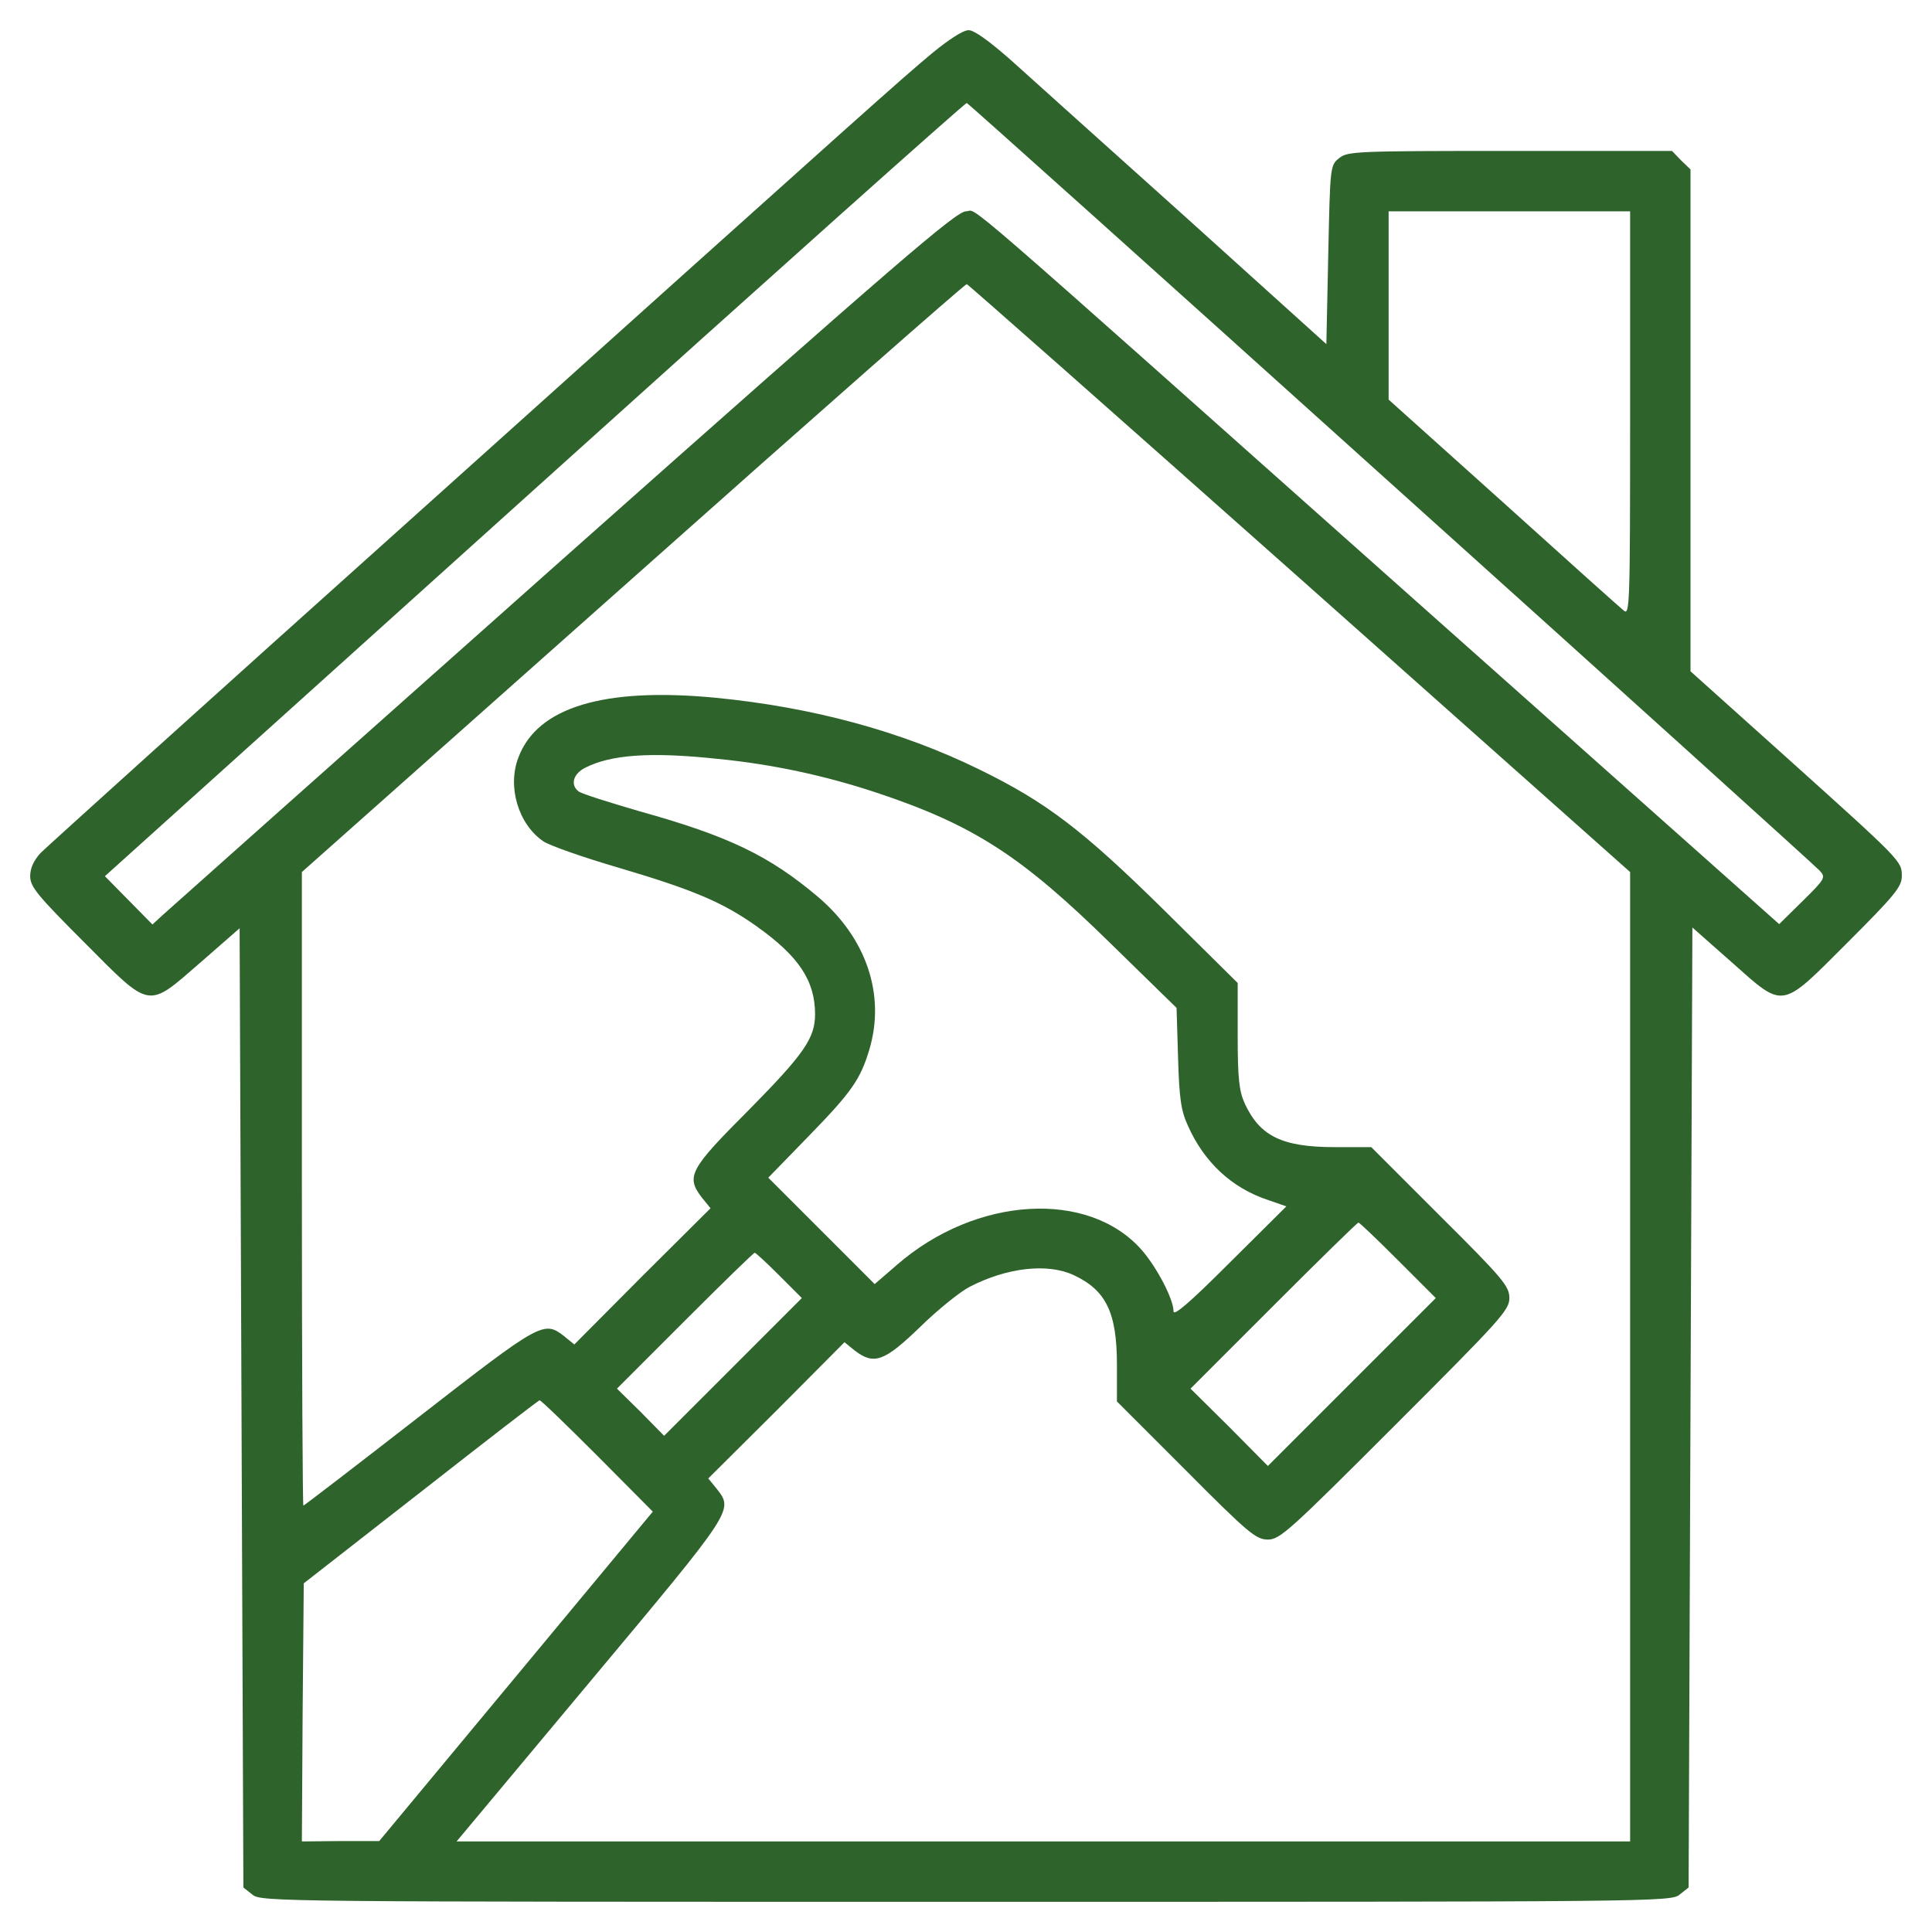
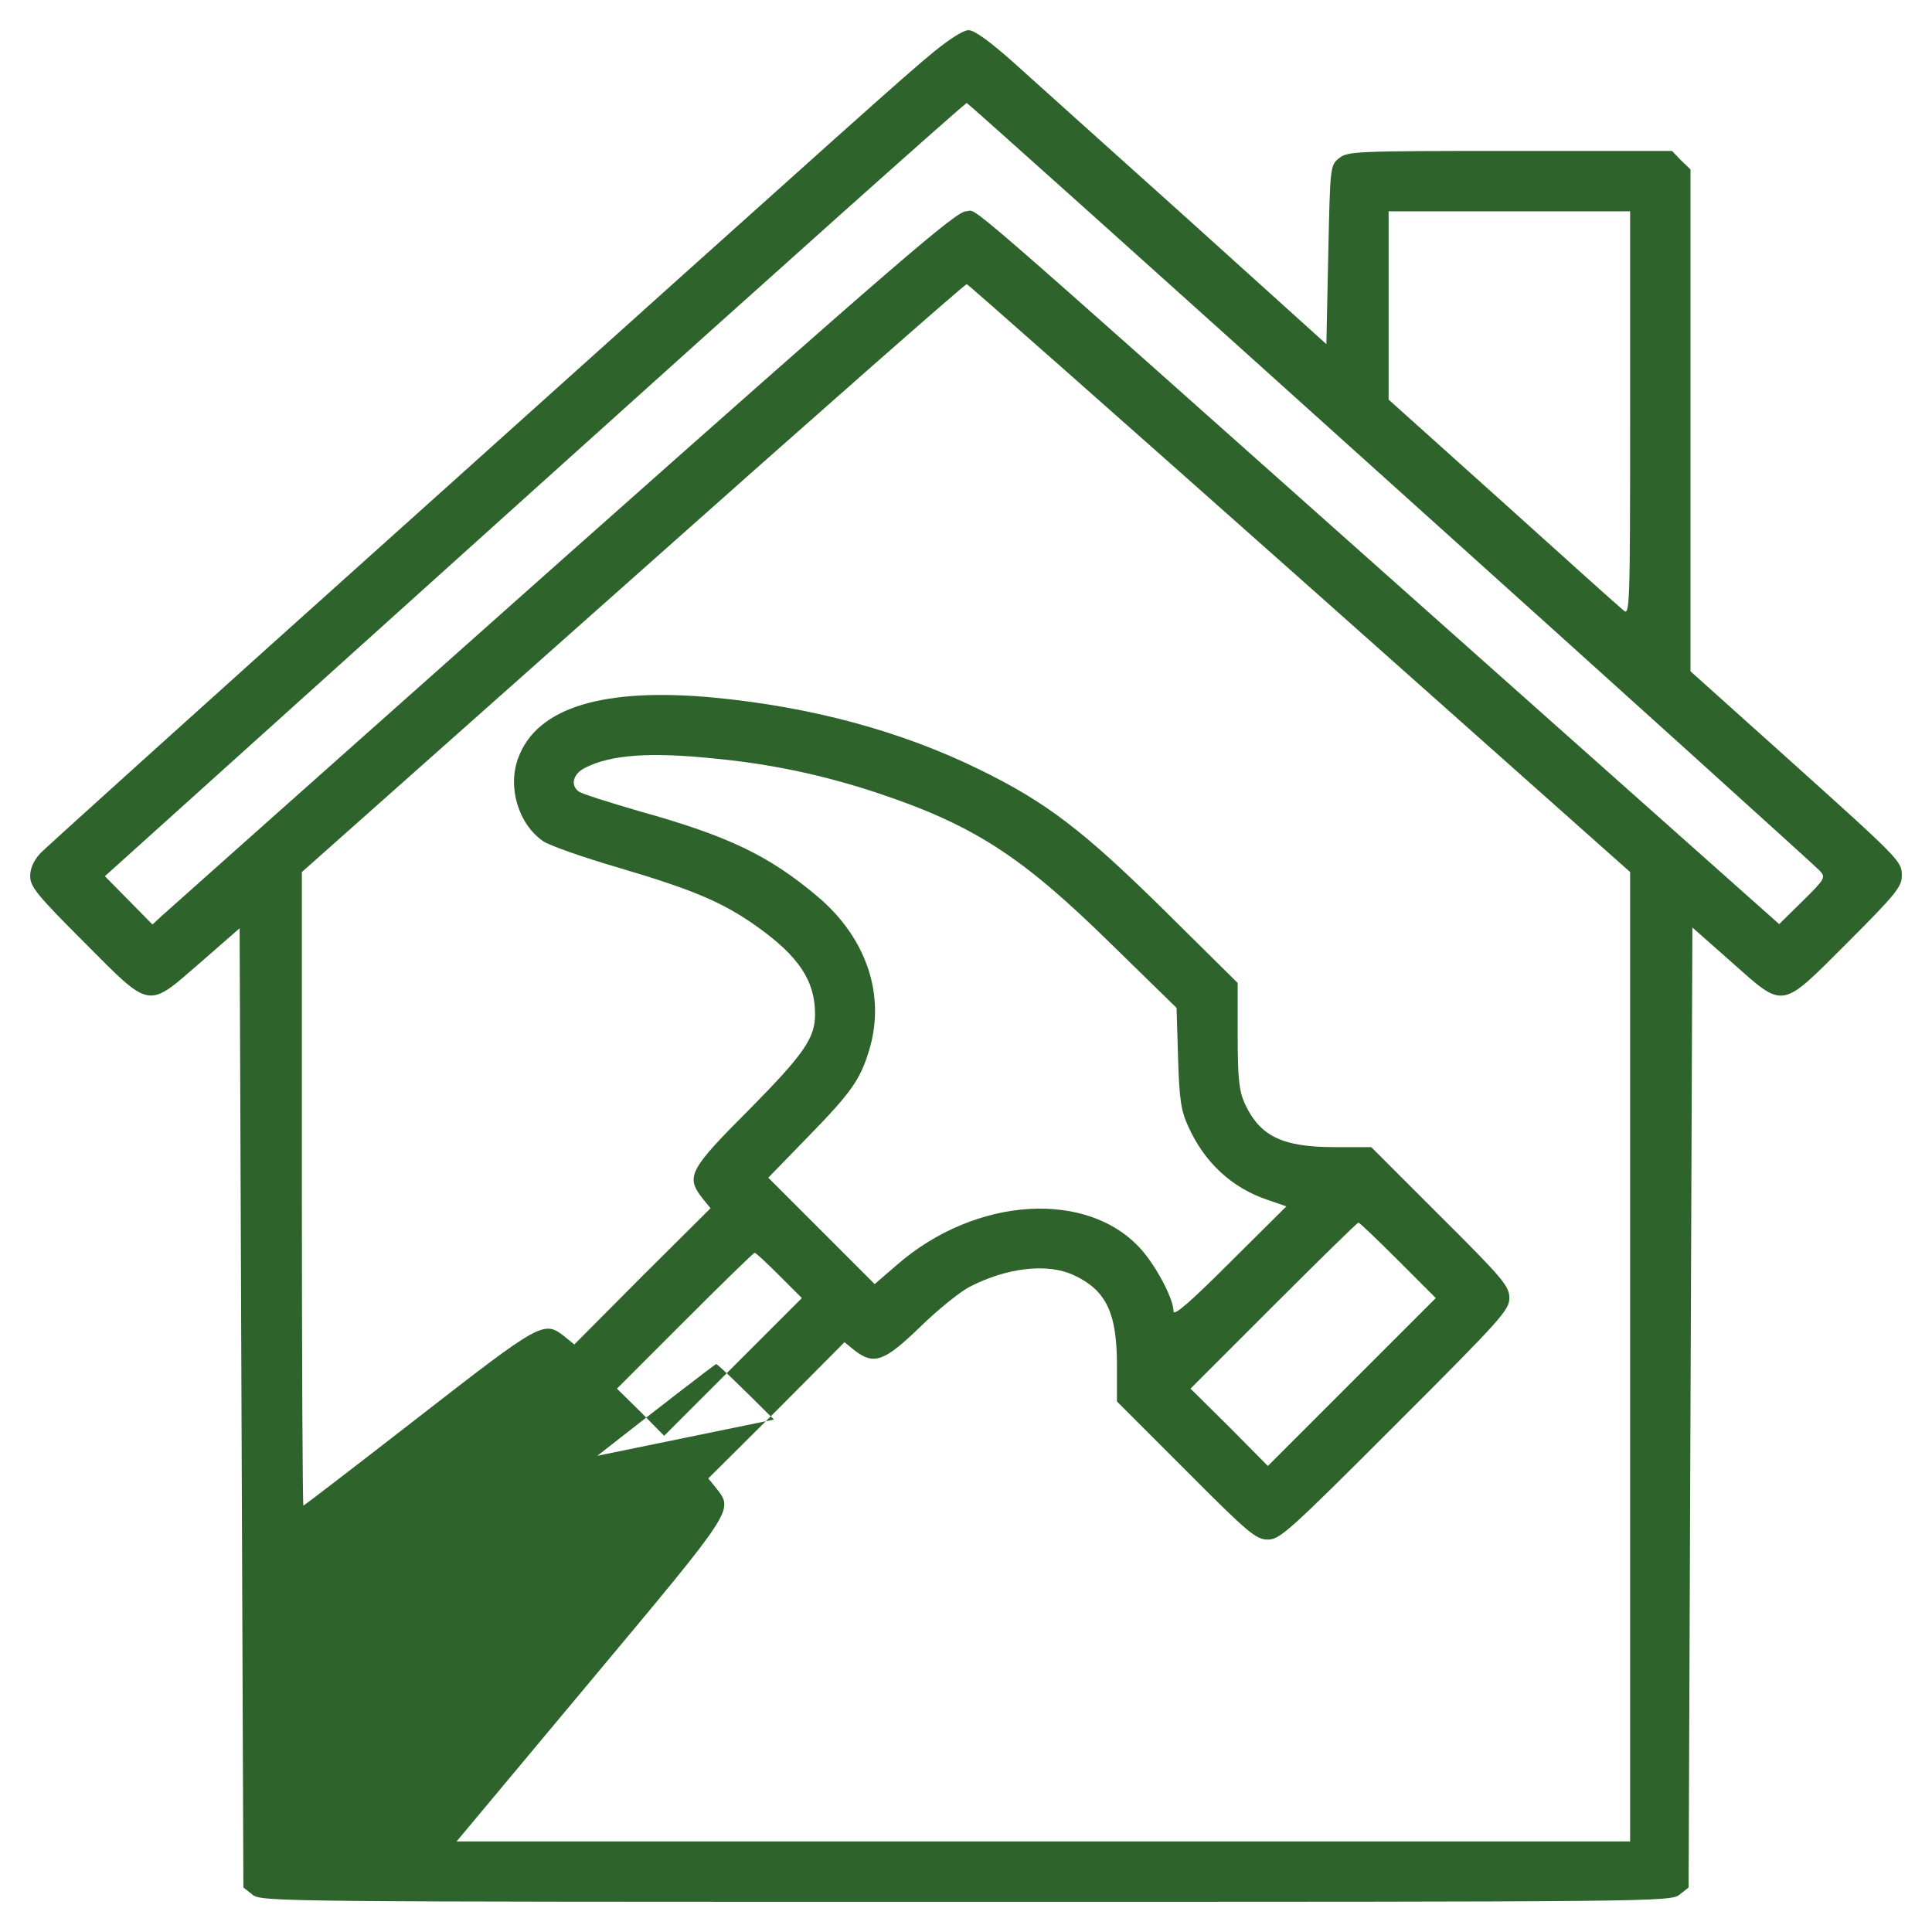
<svg xmlns="http://www.w3.org/2000/svg" version="1.0" width="512pt" height="512pt" viewBox="0 0 512 512" preserveAspectRatio="xMidYMid meet">
  <g transform="translate(0,512) scale(0.1,-0.1)" fill="#2F632C" stroke="none">
-     <path d="M2469 4978 c-86 -72 -131 -112 -1389 -1242 -520 -466 -957 -861 -973 -877 -18 -20 -27 -40 -27 -61 0 -28 19 -51 143 -175 179 -180 166 -177 309 -53 l103 90 5 -1271 5 -1271 24 -19 c23 -19 67 -19 1891 -19 1824 0 1868 0 1891 19 l24 19 5 1272 5 1272 103 -91 c142 -126 129 -128 309 52 124 124 143 147 143 175 0 40 1 39 -307 316 l-253 227 0 665 0 665 -25 24 -24 25 -429 0 c-408 0 -431 -1 -453 -19 -24 -19 -24 -22 -29 -256 l-5 -237 -370 334 c-204 183 -412 370 -463 416 -60 53 -100 82 -115 82 -15 0 -53 -25 -98 -62z m1218 -1140 c615 -553 1126 -1015 1135 -1025 17 -18 15 -22 -45 -81 l-62 -61 -950 845 c-1275 1135 -1170 1044 -1205 1044 -26 0 -185 -137 -1068 -921 -570 -507 -1048 -932 -1062 -945 l-26 -24 -63 64 -63 64 1138 1025 c627 565 1142 1025 1146 1024 4 -1 510 -455 1125 -1009z m633 185 c0 -510 -1 -535 -17 -521 -10 8 -154 137 -320 287 l-303 272 0 249 0 250 320 0 320 0 0 -537z m-875 -436 l875 -778 0 -1285 0 -1284 -1555 0 -1555 0 355 425 c382 457 379 452 334 510 l-22 27 181 180 180 181 27 -22 c51 -39 78 -30 174 63 47 46 107 94 131 106 99 51 206 63 275 31 86 -40 115 -99 115 -238 l0 -97 183 -183 c166 -167 186 -183 217 -183 32 0 57 23 337 303 280 280 303 305 303 337 0 31 -16 51 -183 217 l-183 183 -97 0 c-139 0 -198 29 -238 115 -15 33 -19 65 -19 180 l0 140 -192 190 c-218 215 -315 289 -493 376 -206 101 -442 165 -700 190 -294 28 -471 -25 -521 -158 -30 -77 -1 -176 65 -222 15 -11 106 -43 202 -71 196 -58 274 -91 363 -154 113 -80 156 -145 156 -234 0 -63 -29 -105 -175 -253 -159 -159 -168 -177 -124 -234 l22 -27 -181 -180 -180 -181 -27 22 c-54 42 -62 37 -385 -214 -166 -129 -304 -235 -306 -235 -2 0 -4 378 -4 839 l0 840 878 780 c482 429 880 779 884 778 4 -1 401 -352 883 -780z m-1544 -478 c144 -14 284 -44 420 -89 259 -86 386 -168 625 -403 l172 -168 4 -132 c3 -108 8 -141 26 -180 43 -97 116 -165 212 -197 l49 -17 -150 -149 c-106 -106 -149 -143 -149 -129 0 32 -44 116 -84 162 -141 161 -440 143 -649 -39 l-59 -51 -141 141 -141 141 105 108 c116 119 139 152 163 232 43 145 -8 295 -136 404 -129 109 -236 161 -473 227 -82 24 -156 47 -162 53 -22 17 -14 46 17 62 68 35 173 43 351 24z m1804 -1329 l100 -100 -223 -223 -222 -222 -102 103 -103 102 220 220 c121 121 222 220 225 220 3 0 50 -45 105 -100z m-1640 -40 l60 -60 -183 -183 -182 -182 -62 63 -63 62 180 180 c99 99 182 180 185 180 3 0 32 -27 65 -60z m-482 -478 l147 -148 -362 -436 -363 -437 -103 0 -102 -1 2 342 3 342 310 242 c171 134 312 243 315 243 3 1 72 -66 153 -147z" />
+     <path d="M2469 4978 c-86 -72 -131 -112 -1389 -1242 -520 -466 -957 -861 -973 -877 -18 -20 -27 -40 -27 -61 0 -28 19 -51 143 -175 179 -180 166 -177 309 -53 l103 90 5 -1271 5 -1271 24 -19 c23 -19 67 -19 1891 -19 1824 0 1868 0 1891 19 l24 19 5 1272 5 1272 103 -91 c142 -126 129 -128 309 52 124 124 143 147 143 175 0 40 1 39 -307 316 l-253 227 0 665 0 665 -25 24 -24 25 -429 0 c-408 0 -431 -1 -453 -19 -24 -19 -24 -22 -29 -256 l-5 -237 -370 334 c-204 183 -412 370 -463 416 -60 53 -100 82 -115 82 -15 0 -53 -25 -98 -62z m1218 -1140 c615 -553 1126 -1015 1135 -1025 17 -18 15 -22 -45 -81 l-62 -61 -950 845 c-1275 1135 -1170 1044 -1205 1044 -26 0 -185 -137 -1068 -921 -570 -507 -1048 -932 -1062 -945 l-26 -24 -63 64 -63 64 1138 1025 c627 565 1142 1025 1146 1024 4 -1 510 -455 1125 -1009z m633 185 c0 -510 -1 -535 -17 -521 -10 8 -154 137 -320 287 l-303 272 0 249 0 250 320 0 320 0 0 -537z m-875 -436 l875 -778 0 -1285 0 -1284 -1555 0 -1555 0 355 425 c382 457 379 452 334 510 l-22 27 181 180 180 181 27 -22 c51 -39 78 -30 174 63 47 46 107 94 131 106 99 51 206 63 275 31 86 -40 115 -99 115 -238 l0 -97 183 -183 c166 -167 186 -183 217 -183 32 0 57 23 337 303 280 280 303 305 303 337 0 31 -16 51 -183 217 l-183 183 -97 0 c-139 0 -198 29 -238 115 -15 33 -19 65 -19 180 l0 140 -192 190 c-218 215 -315 289 -493 376 -206 101 -442 165 -700 190 -294 28 -471 -25 -521 -158 -30 -77 -1 -176 65 -222 15 -11 106 -43 202 -71 196 -58 274 -91 363 -154 113 -80 156 -145 156 -234 0 -63 -29 -105 -175 -253 -159 -159 -168 -177 -124 -234 l22 -27 -181 -180 -180 -181 -27 22 c-54 42 -62 37 -385 -214 -166 -129 -304 -235 -306 -235 -2 0 -4 378 -4 839 l0 840 878 780 c482 429 880 779 884 778 4 -1 401 -352 883 -780z m-1544 -478 c144 -14 284 -44 420 -89 259 -86 386 -168 625 -403 l172 -168 4 -132 c3 -108 8 -141 26 -180 43 -97 116 -165 212 -197 l49 -17 -150 -149 c-106 -106 -149 -143 -149 -129 0 32 -44 116 -84 162 -141 161 -440 143 -649 -39 l-59 -51 -141 141 -141 141 105 108 c116 119 139 152 163 232 43 145 -8 295 -136 404 -129 109 -236 161 -473 227 -82 24 -156 47 -162 53 -22 17 -14 46 17 62 68 35 173 43 351 24z m1804 -1329 l100 -100 -223 -223 -222 -222 -102 103 -103 102 220 220 c121 121 222 220 225 220 3 0 50 -45 105 -100z m-1640 -40 l60 -60 -183 -183 -182 -182 -62 63 -63 62 180 180 c99 99 182 180 185 180 3 0 32 -27 65 -60z m-482 -478 c171 134 312 243 315 243 3 1 72 -66 153 -147z" />
  </g>
</svg>